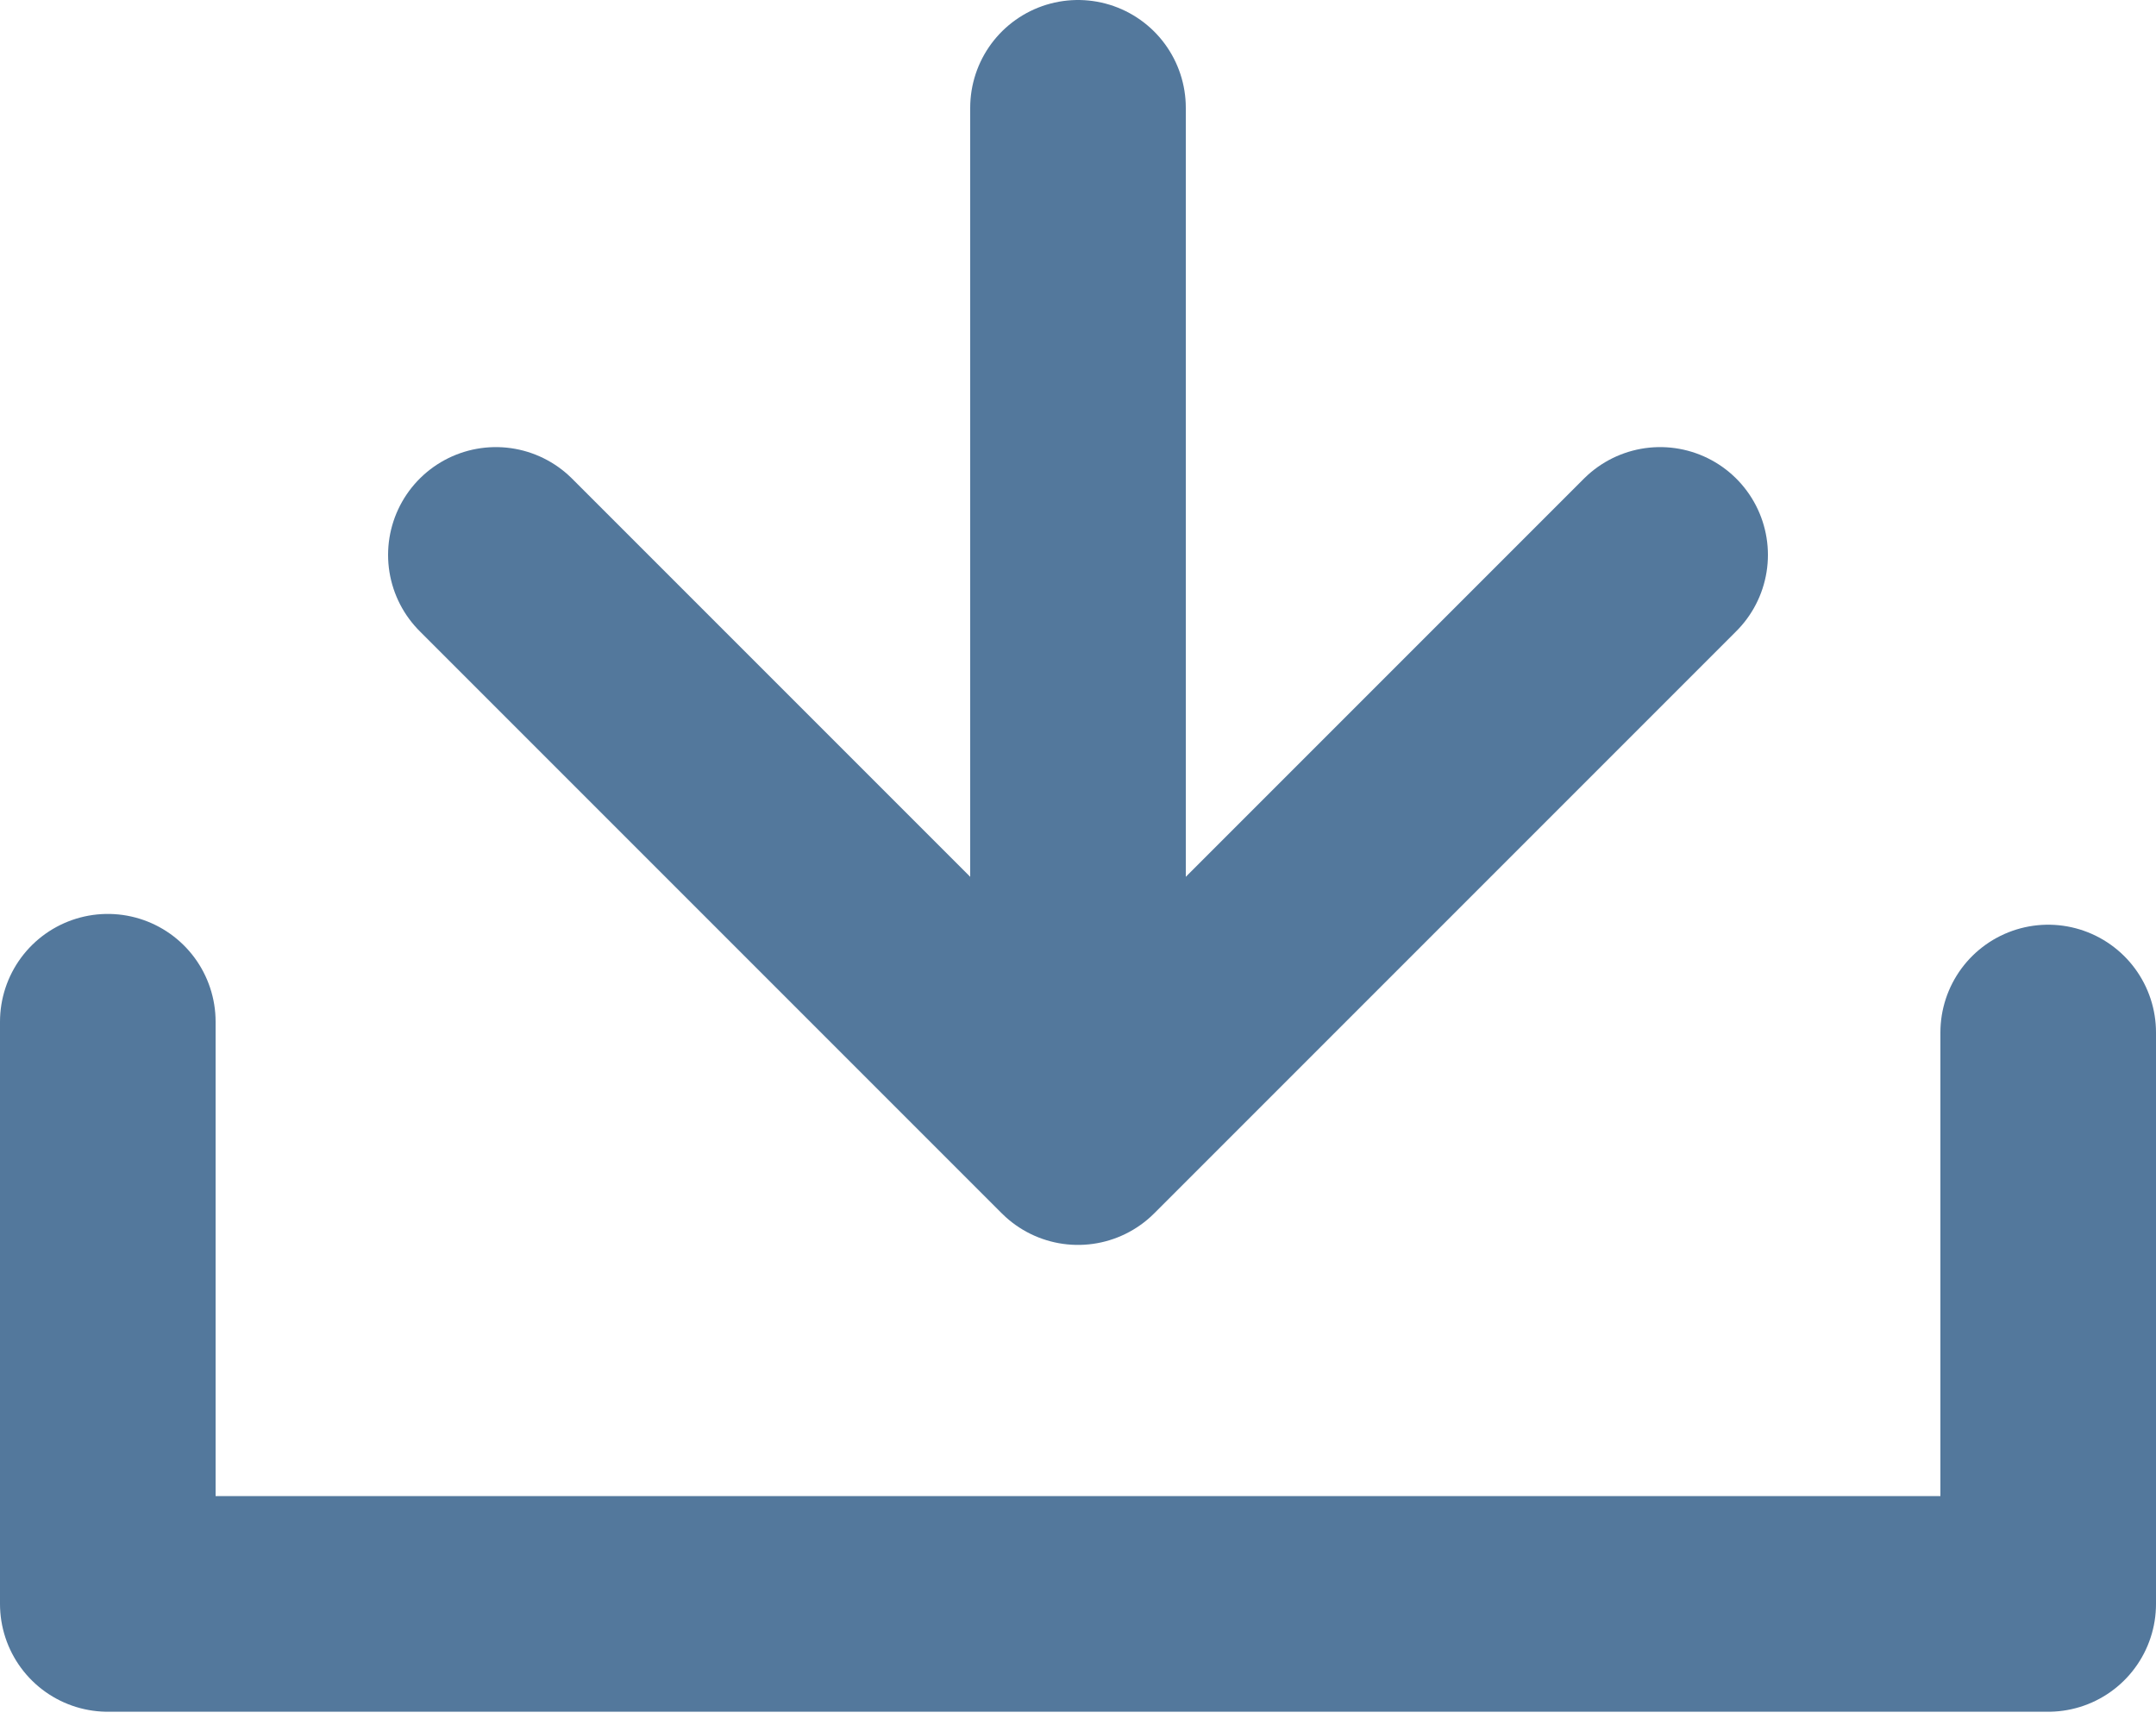
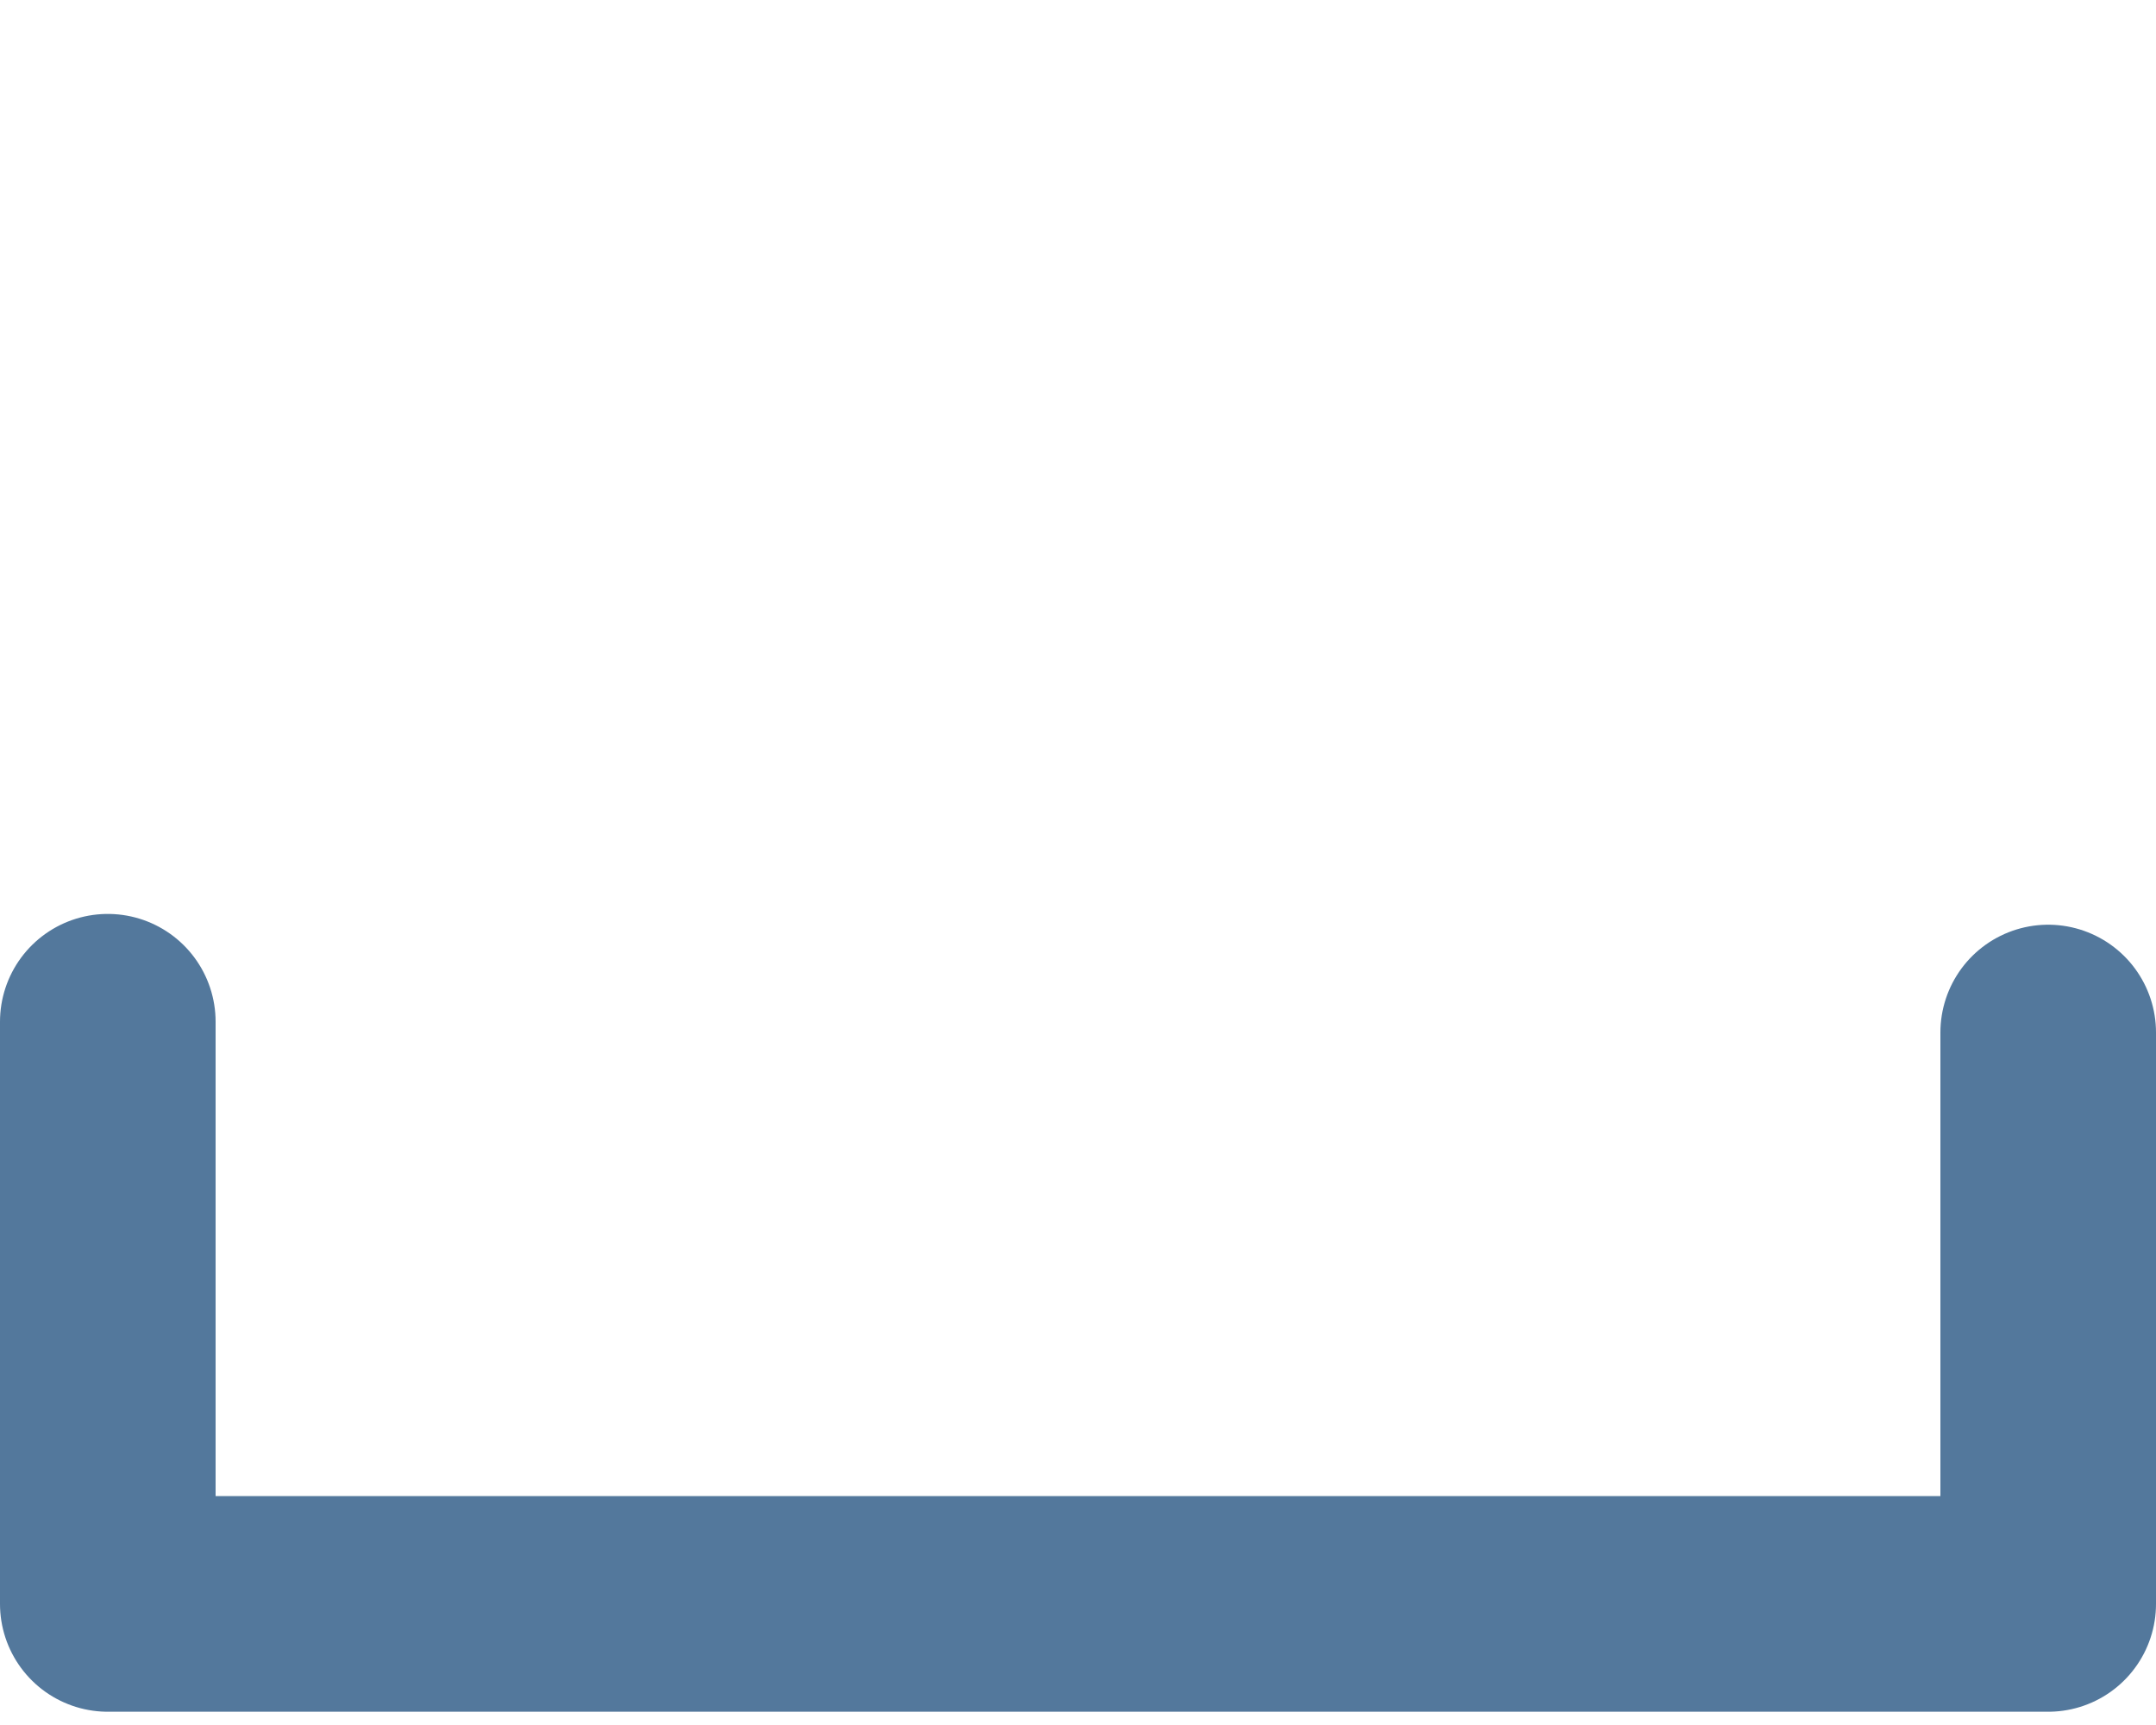
<svg xmlns="http://www.w3.org/2000/svg" width="20" height="16" viewBox="0 0 20 16">
  <g fill="none" fill-rule="evenodd" stroke-linecap="round" stroke-linejoin="round">
    <g stroke="#53789C" stroke-width="2">
      <g>
        <g>
          <g>
            <path d="M0 8.477L0 13.877 18 13.877 18 8.577" transform="translate(-283, -945) translate(43, 868) translate(0, 75) translate(241, 3)" />
-             <path d="M14.4 4.147L9 9.547l-5.4-5.4M9 0v7.62" transform="translate(-283, -945) translate(43, 868) translate(0, 75) translate(241, 3)" />
          </g>
        </g>
      </g>
    </g>
  </g>
</svg>